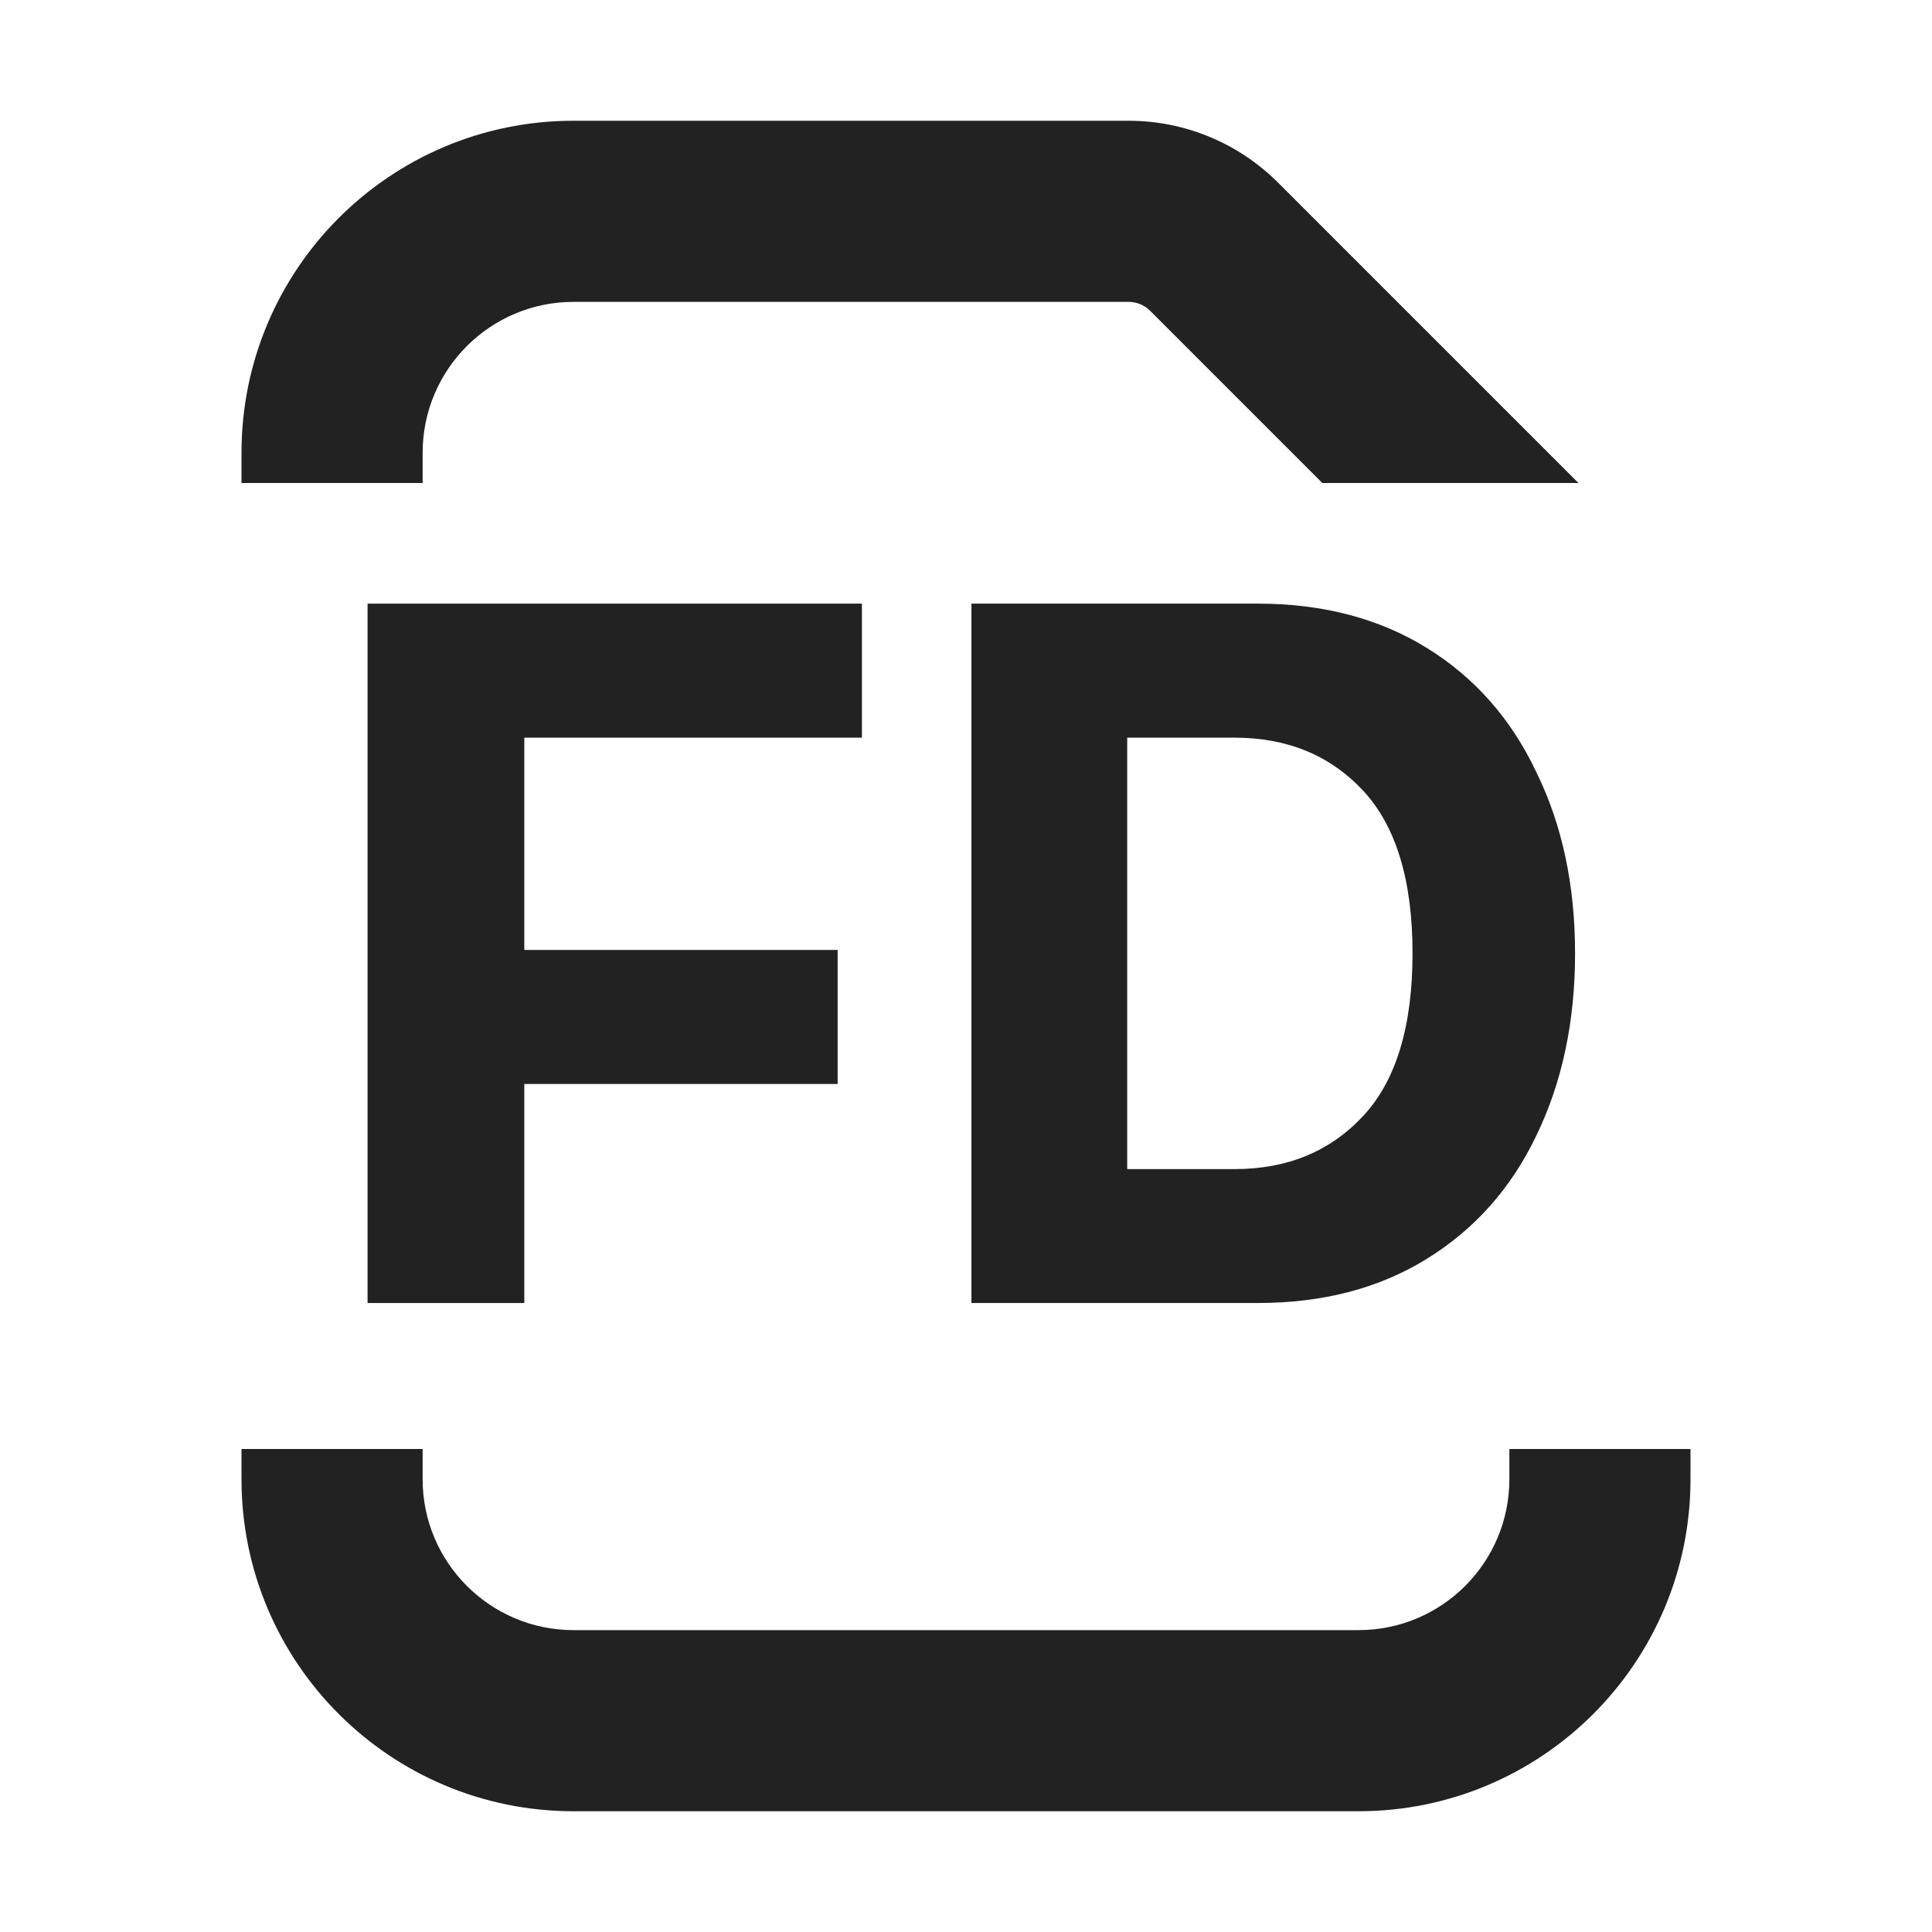
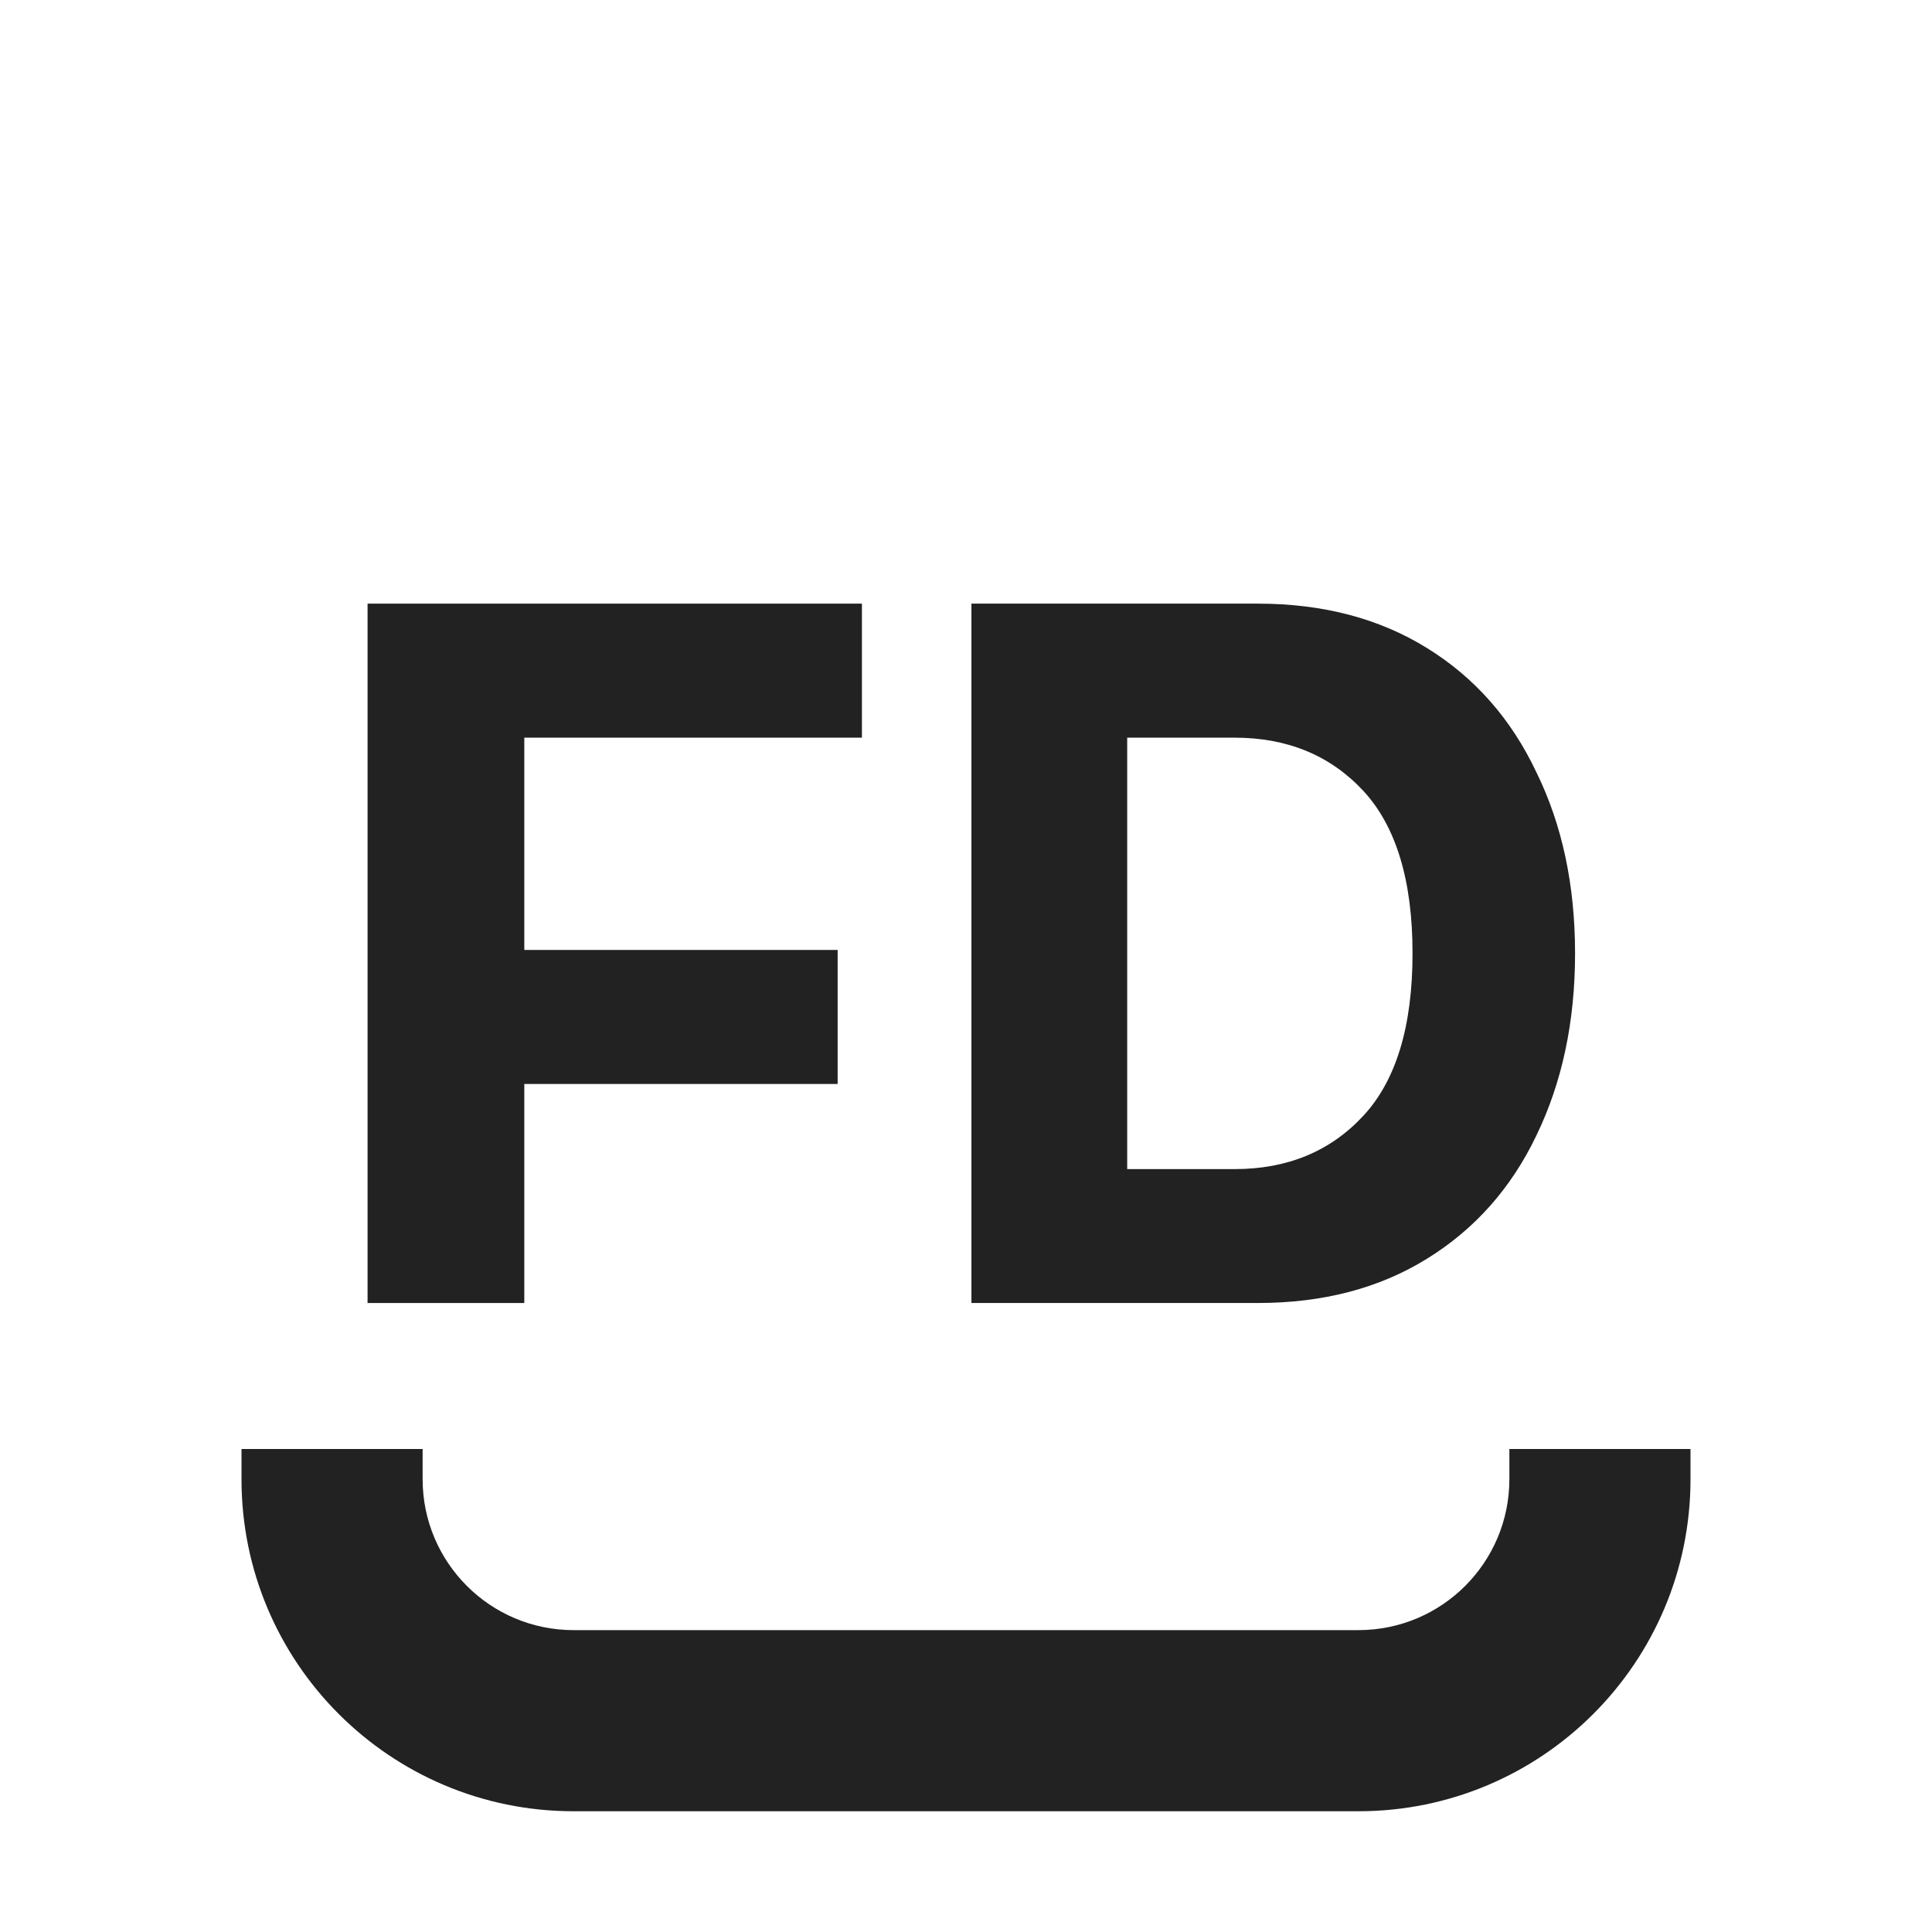
<svg xmlns="http://www.w3.org/2000/svg" width="16" height="16" viewBox="0 0 16 16" fill="none">
-   <path d="M4.75 2.5C4.06 2.5 3.5 3.06 3.5 3.75V4H2V3.75C2 2.231 3.231 1 4.75 1H9.347C9.811 1 10.256 1.184 10.585 1.513L13.072 4H10.951L9.524 2.573C9.477 2.526 9.413 2.5 9.347 2.5H4.75Z" fill="#222222" />
  <path d="M2 12H3.5V12.25C3.5 12.94 4.06 13.5 4.75 13.5H11.25C11.941 13.5 12.5 12.94 12.5 12.25V12H14V12.25C14 13.769 12.769 15 11.25 15H4.75C3.231 15 2 13.769 2 12.25V12Z" fill="#222222" />
  <path d="M7.138 4.999H3.044V10.791H4.342L4.342 8.977H6.937V7.867H4.342L4.342 6.109H7.138V4.999Z" fill="#222222" />
  <path fill-rule="evenodd" clip-rule="evenodd" d="M11.818 5.367C11.423 5.122 10.956 4.999 10.416 4.999H8.045V10.791H10.416C10.956 10.791 11.423 10.669 11.818 10.424C12.213 10.18 12.515 9.84 12.723 9.405C12.937 8.964 13.044 8.461 13.044 7.895C13.044 7.33 12.937 6.829 12.723 6.394C12.515 5.954 12.213 5.611 11.818 5.367ZM9.335 9.682V6.109H10.224C10.662 6.109 11.017 6.256 11.29 6.549C11.562 6.843 11.698 7.292 11.698 7.895C11.698 8.499 11.562 8.948 11.29 9.241C11.017 9.535 10.662 9.682 10.224 9.682H9.335Z" fill="#222222" />
</svg>